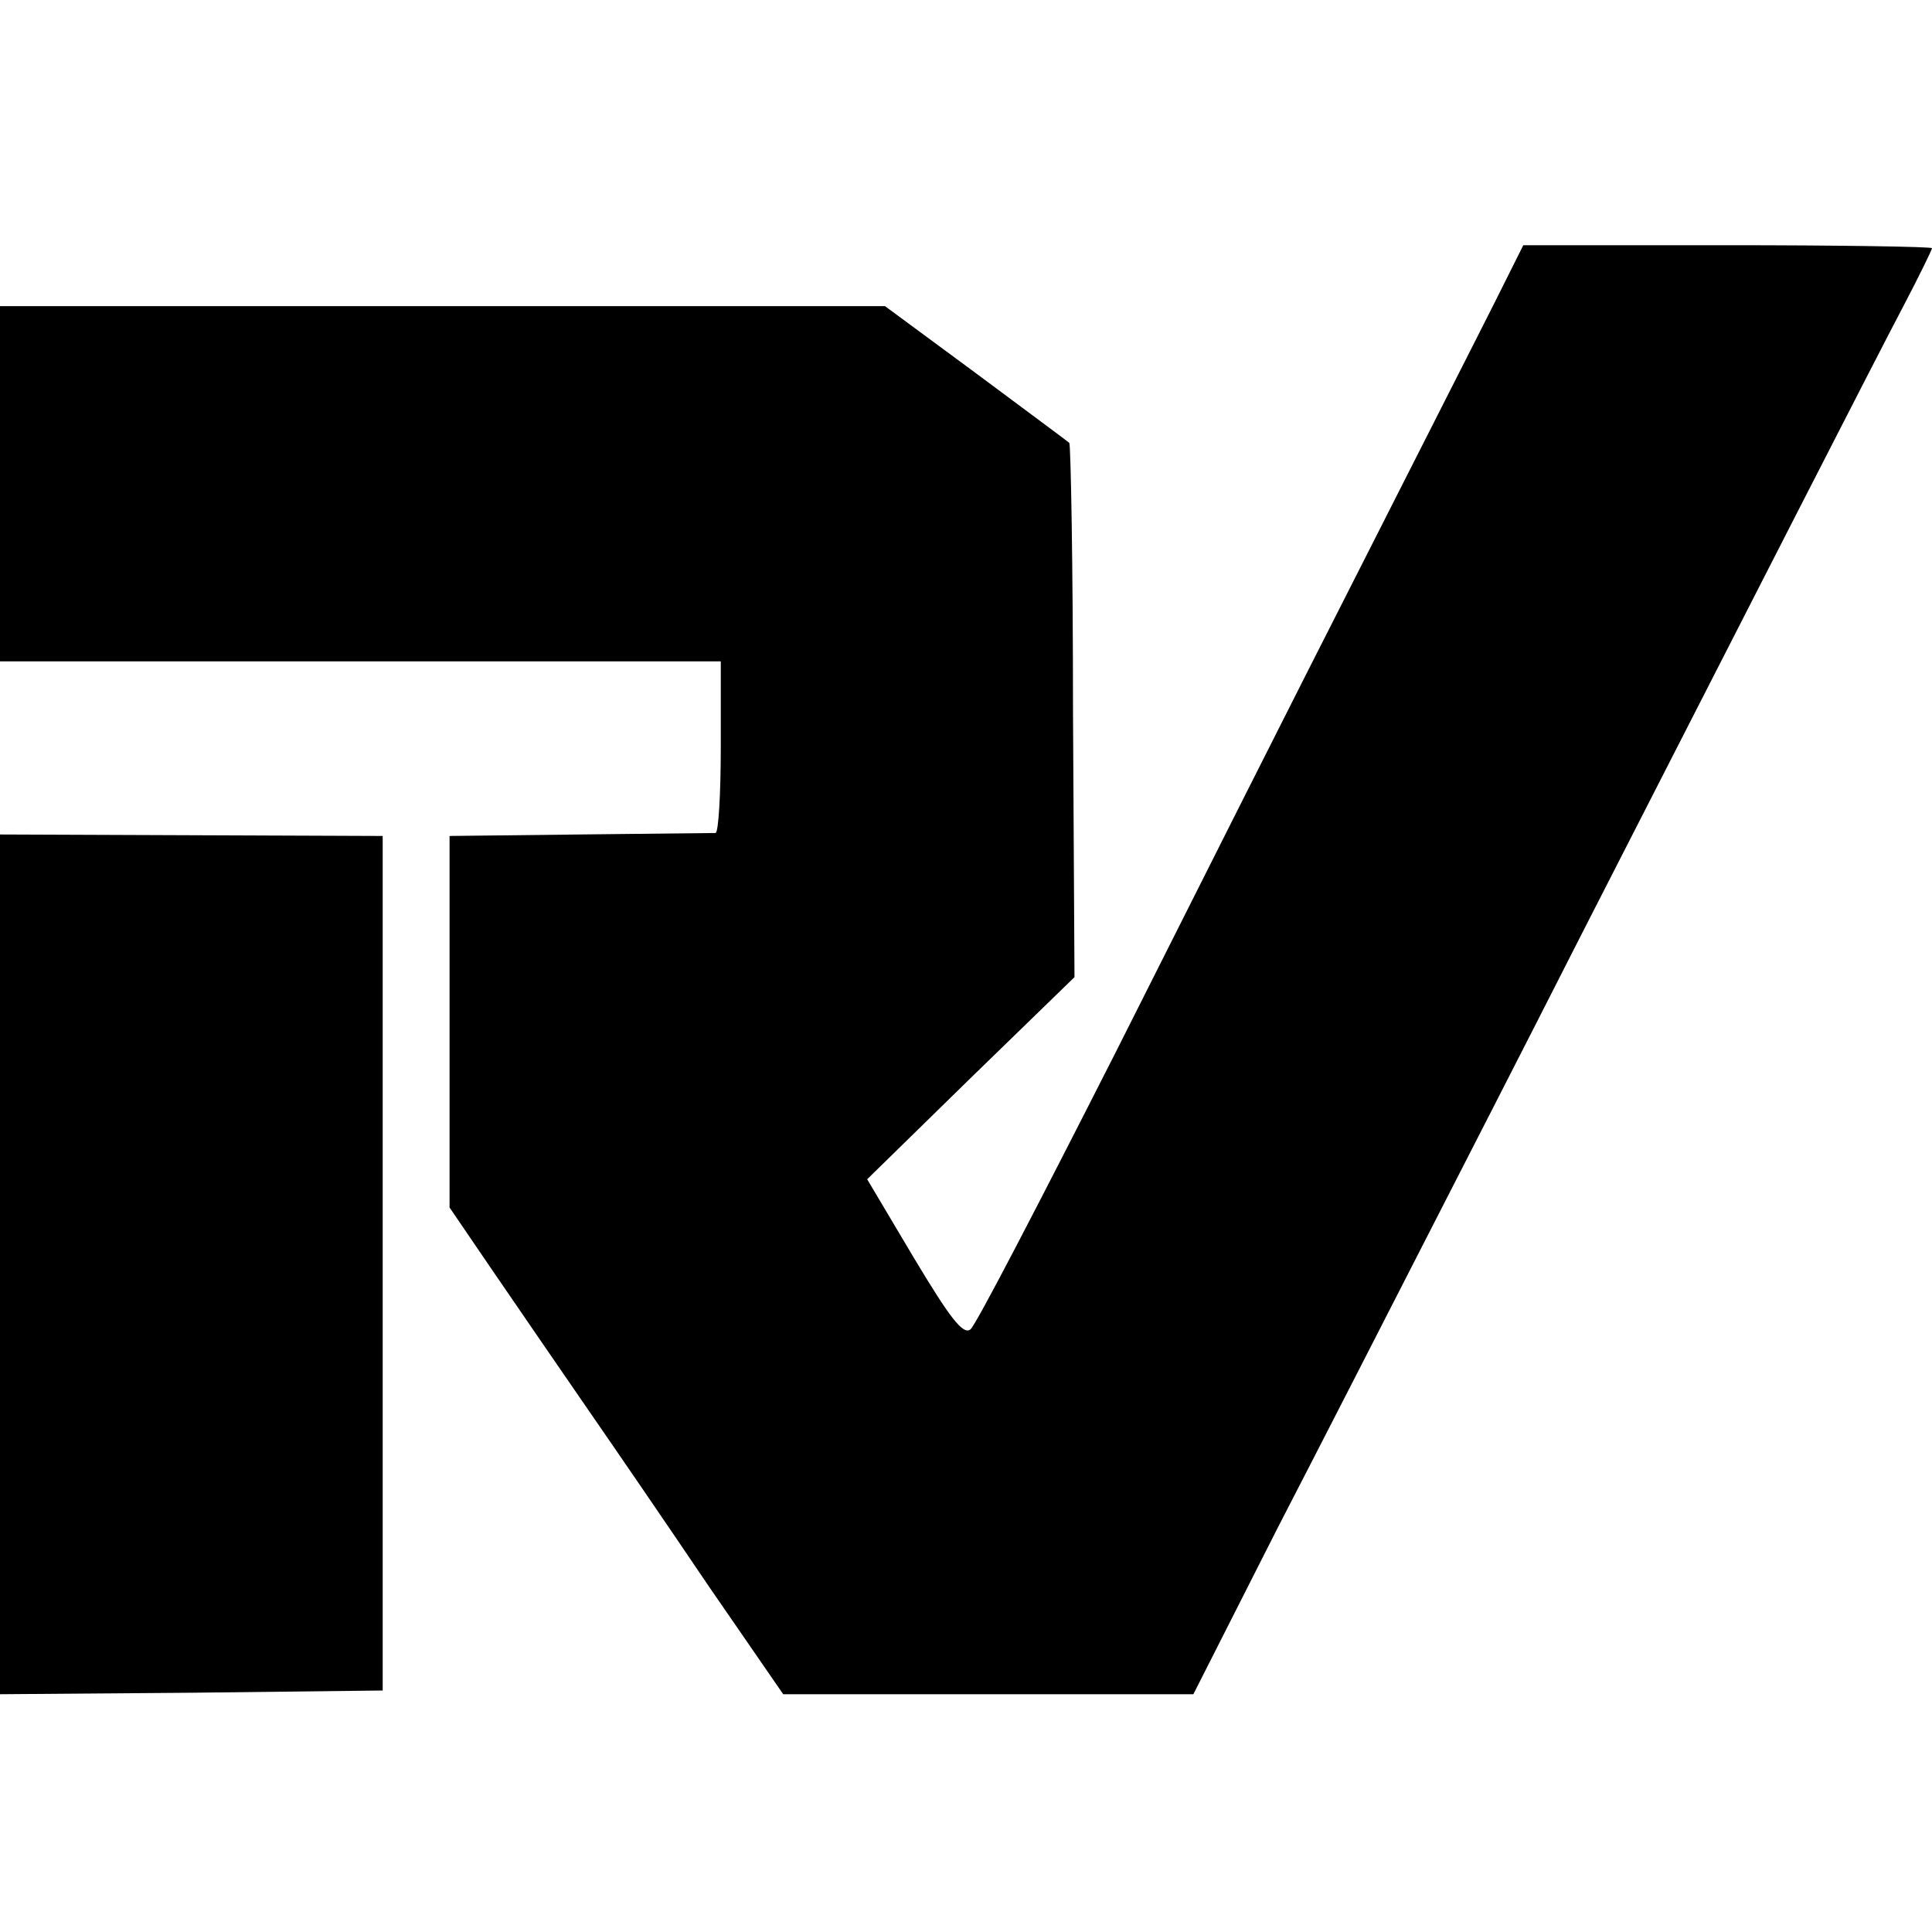
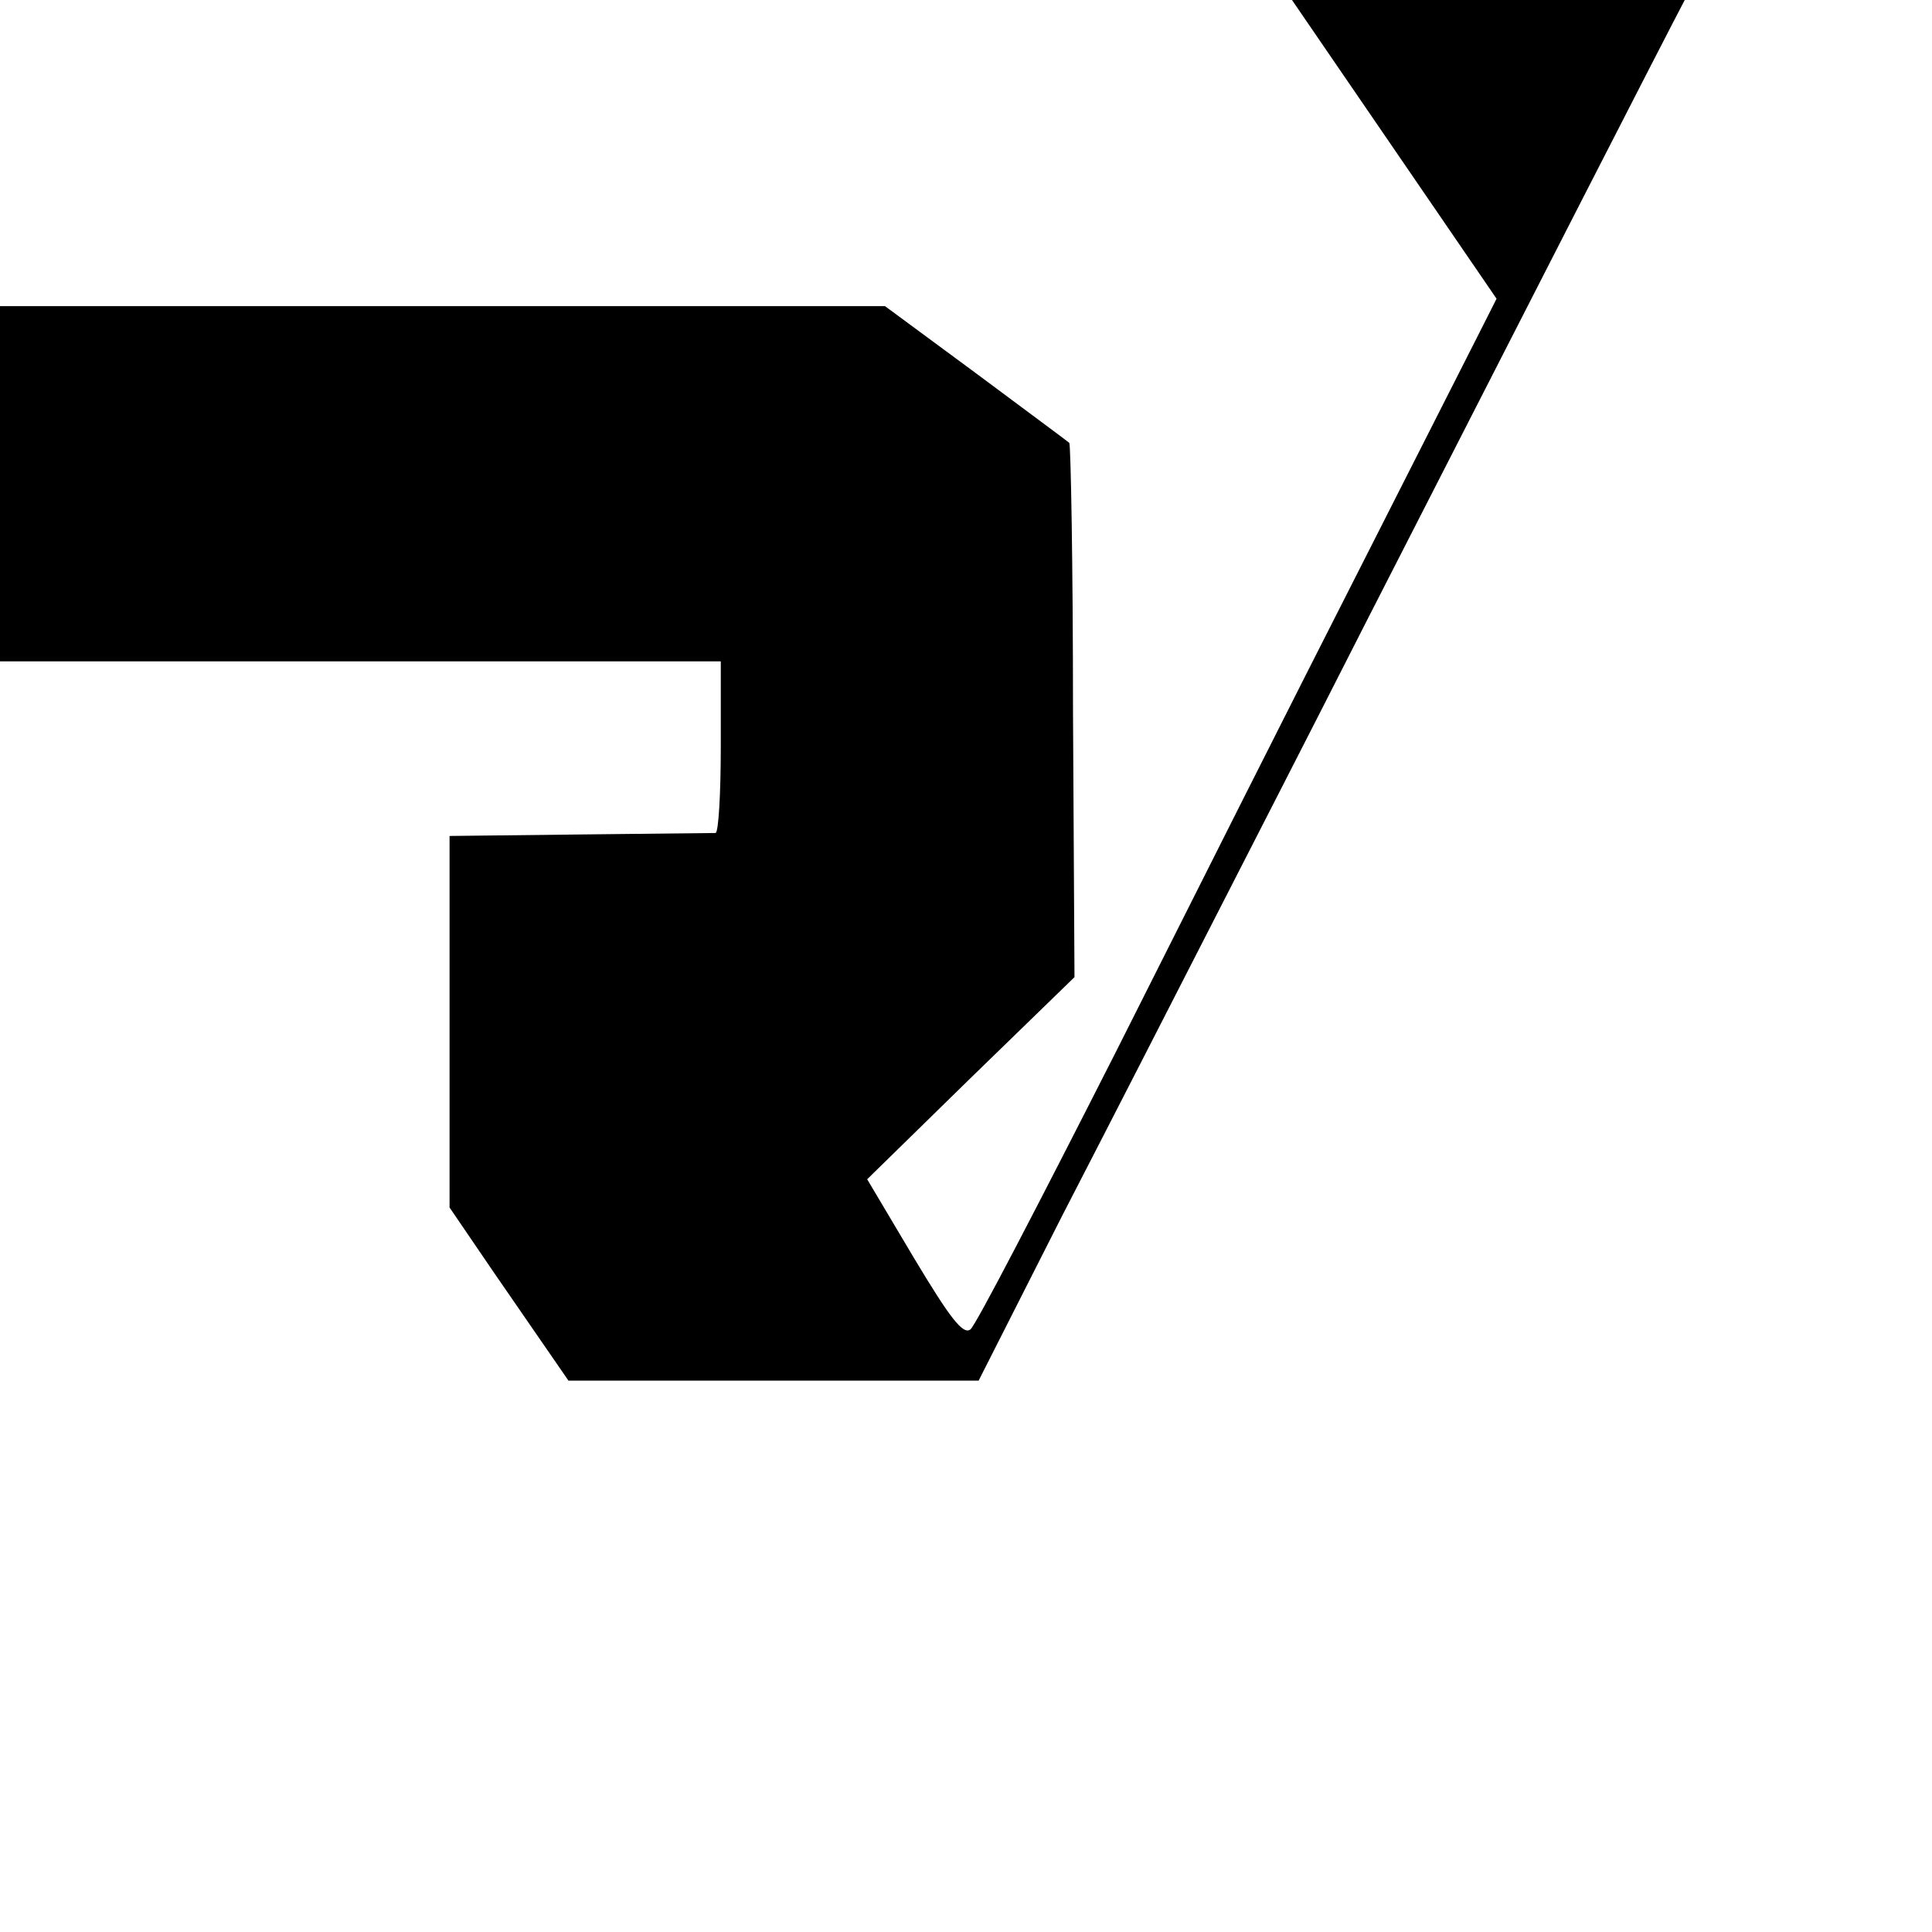
<svg xmlns="http://www.w3.org/2000/svg" version="1.0" width="260pt" height="260pt" viewBox="0 0 260 260" preserveAspectRatio="xMidYMid meet">
  <g transform="translate(0,260) scale(0.1,-0.1)" fill="#000000" stroke="none">
-     <path d="M2014 2198 c-20 -40 -103 -203 -184 -363 -81 -159 -229 -453 -329 -652 -101 -199 -188 -367 -195 -372 -10 -8 -28 16 -76 96 l-63 106 139 136 140 136 -2 358 c0 196 -3 359 -5 361 -2 2 -59 44 -126 94 l-122 90 -595 0 -596 0 0 -239 0 -239 485 0 485 0 0 -115 c0 -63 -3 -115 -7 -116 -5 0 -87 -1 -183 -2 l-175 -2 0 -250 0 -250 60 -88 c33 -48 89 -130 125 -182 36 -52 110 -160 164 -240 l100 -145 276 0 276 0 113 223 c63 122 151 294 196 382 45 88 141 275 212 415 229 448 395 773 435 849 21 40 38 75 38 77 0 2 -124 4 -275 4 l-275 0 -36 -72z" />
-     <path d="M0 898 l0 -578 258 2 257 3 0 575 0 575 -257 1 -258 1 0 -579z" />
+     <path d="M2014 2198 c-20 -40 -103 -203 -184 -363 -81 -159 -229 -453 -329 -652 -101 -199 -188 -367 -195 -372 -10 -8 -28 16 -76 96 l-63 106 139 136 140 136 -2 358 c0 196 -3 359 -5 361 -2 2 -59 44 -126 94 l-122 90 -595 0 -596 0 0 -239 0 -239 485 0 485 0 0 -115 c0 -63 -3 -115 -7 -116 -5 0 -87 -1 -183 -2 l-175 -2 0 -250 0 -250 60 -88 l100 -145 276 0 276 0 113 223 c63 122 151 294 196 382 45 88 141 275 212 415 229 448 395 773 435 849 21 40 38 75 38 77 0 2 -124 4 -275 4 l-275 0 -36 -72z" />
  </g>
</svg>